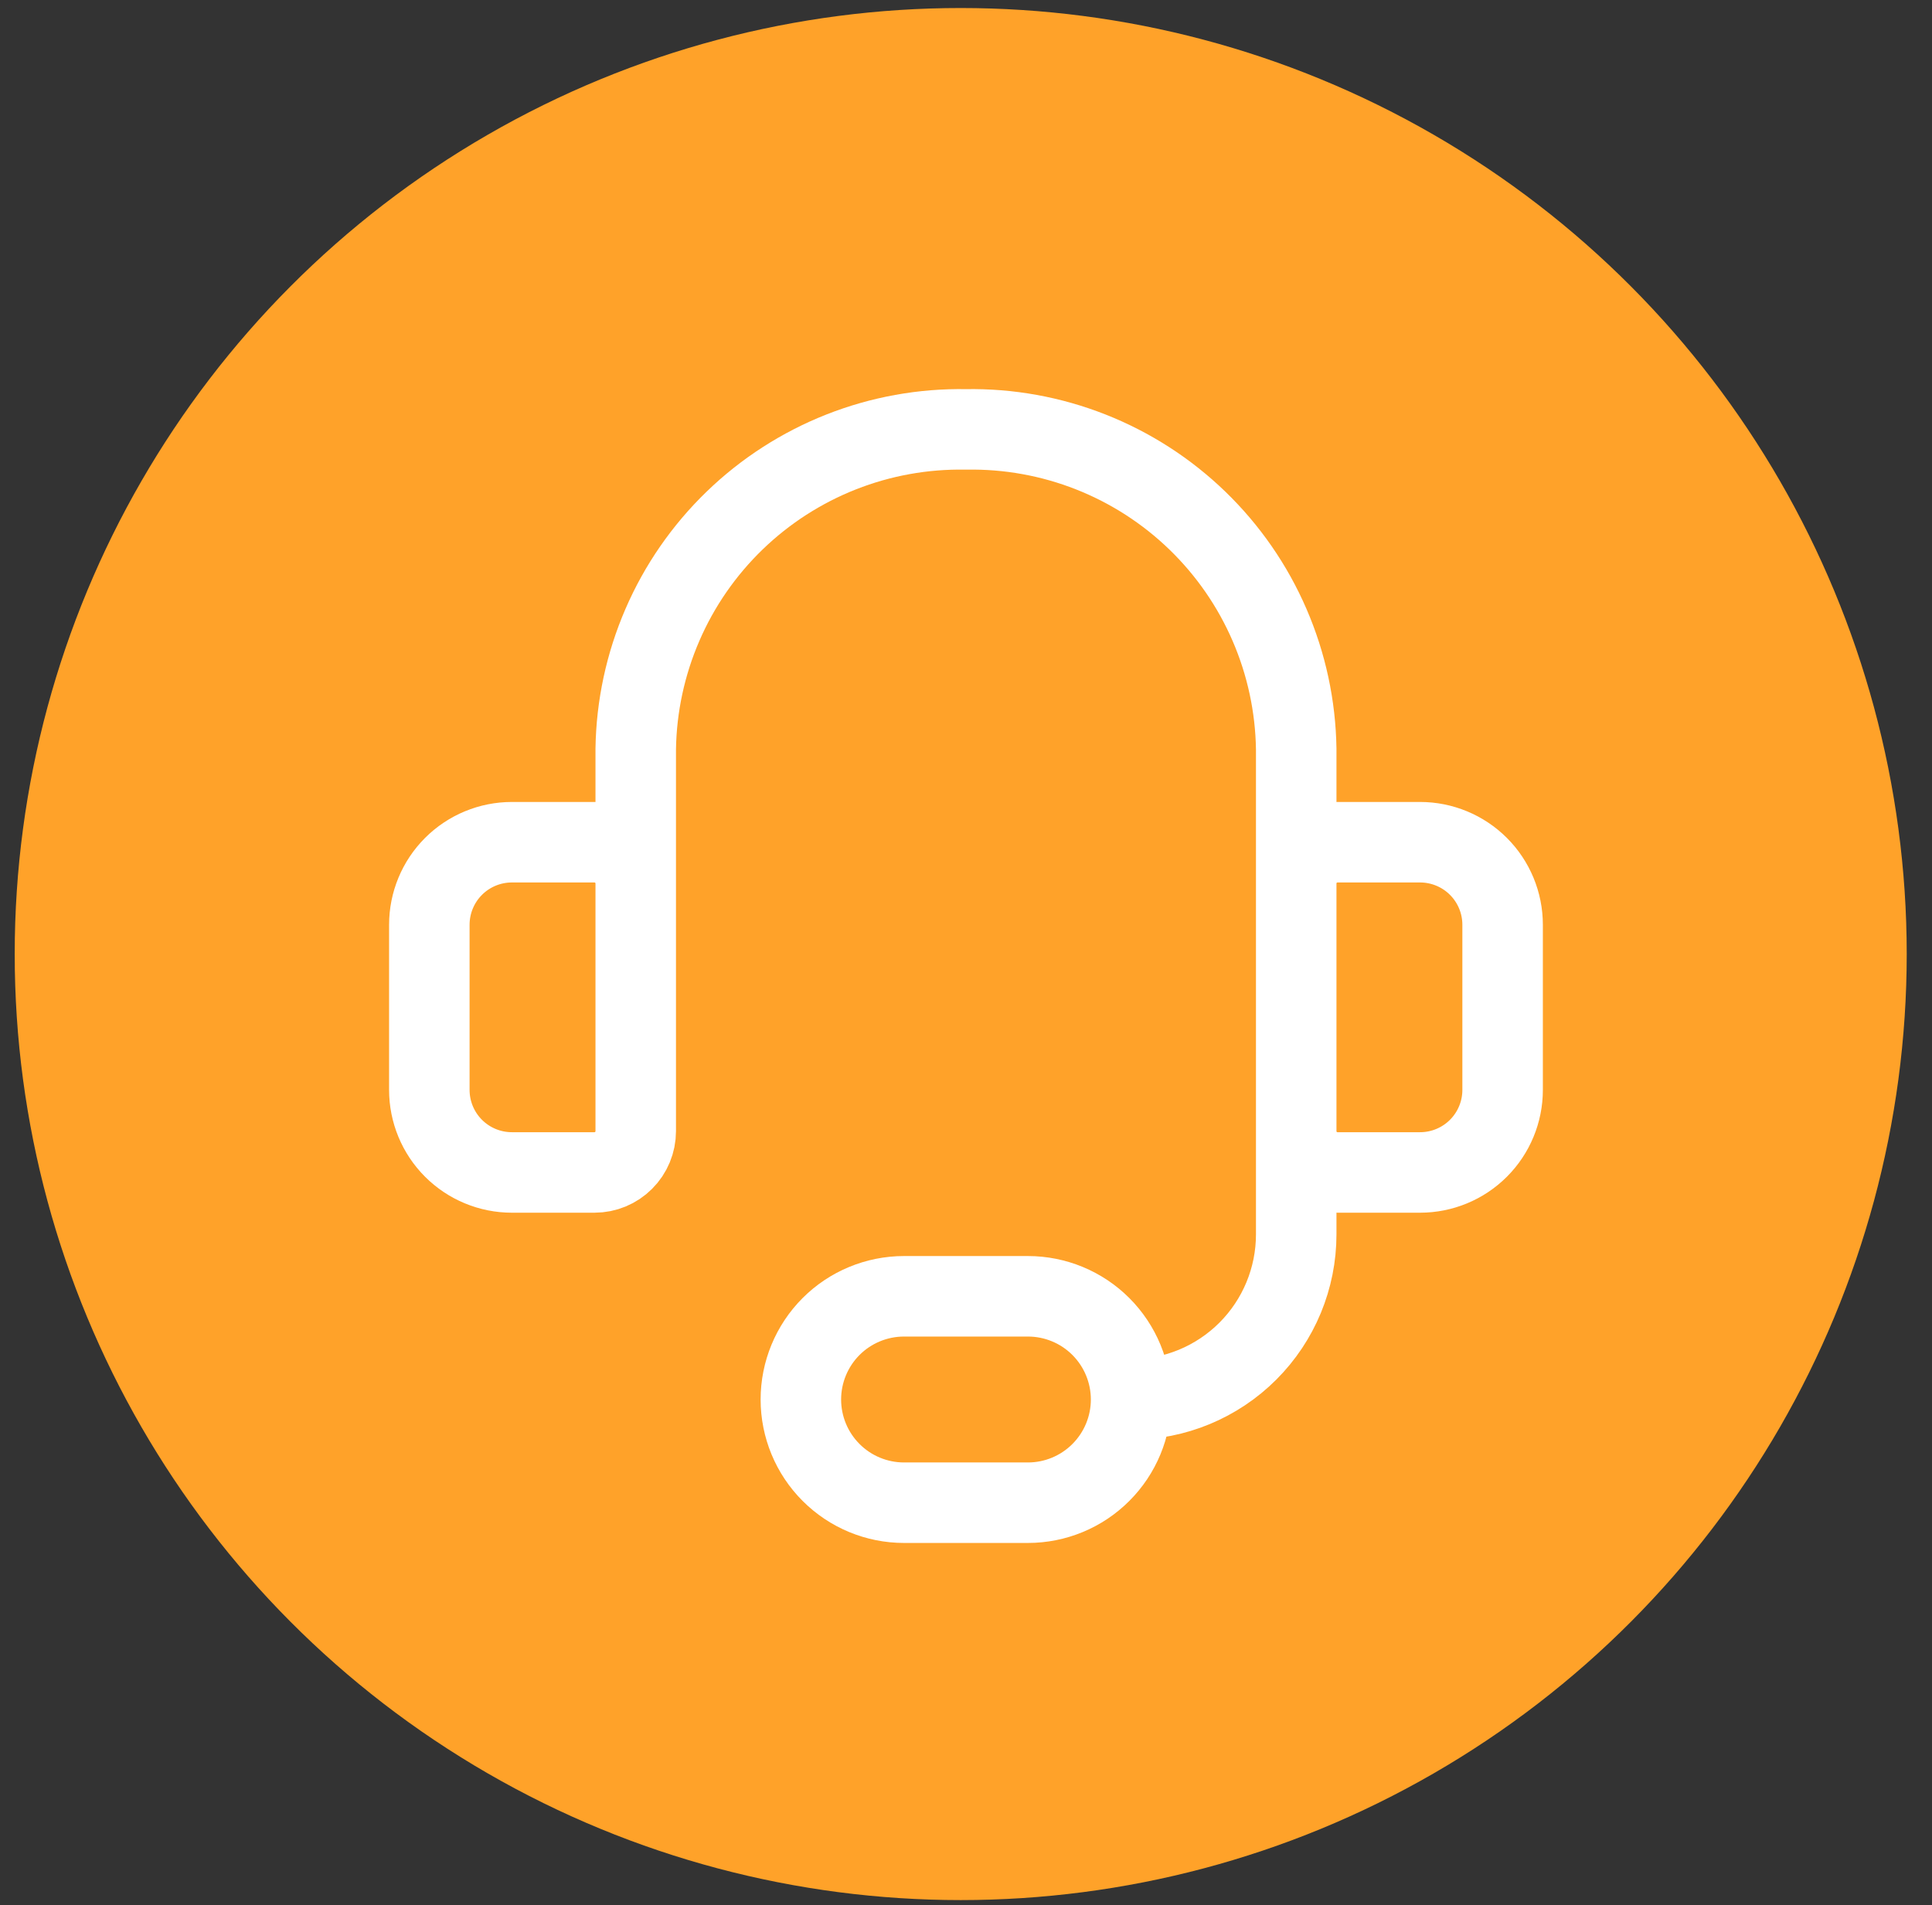
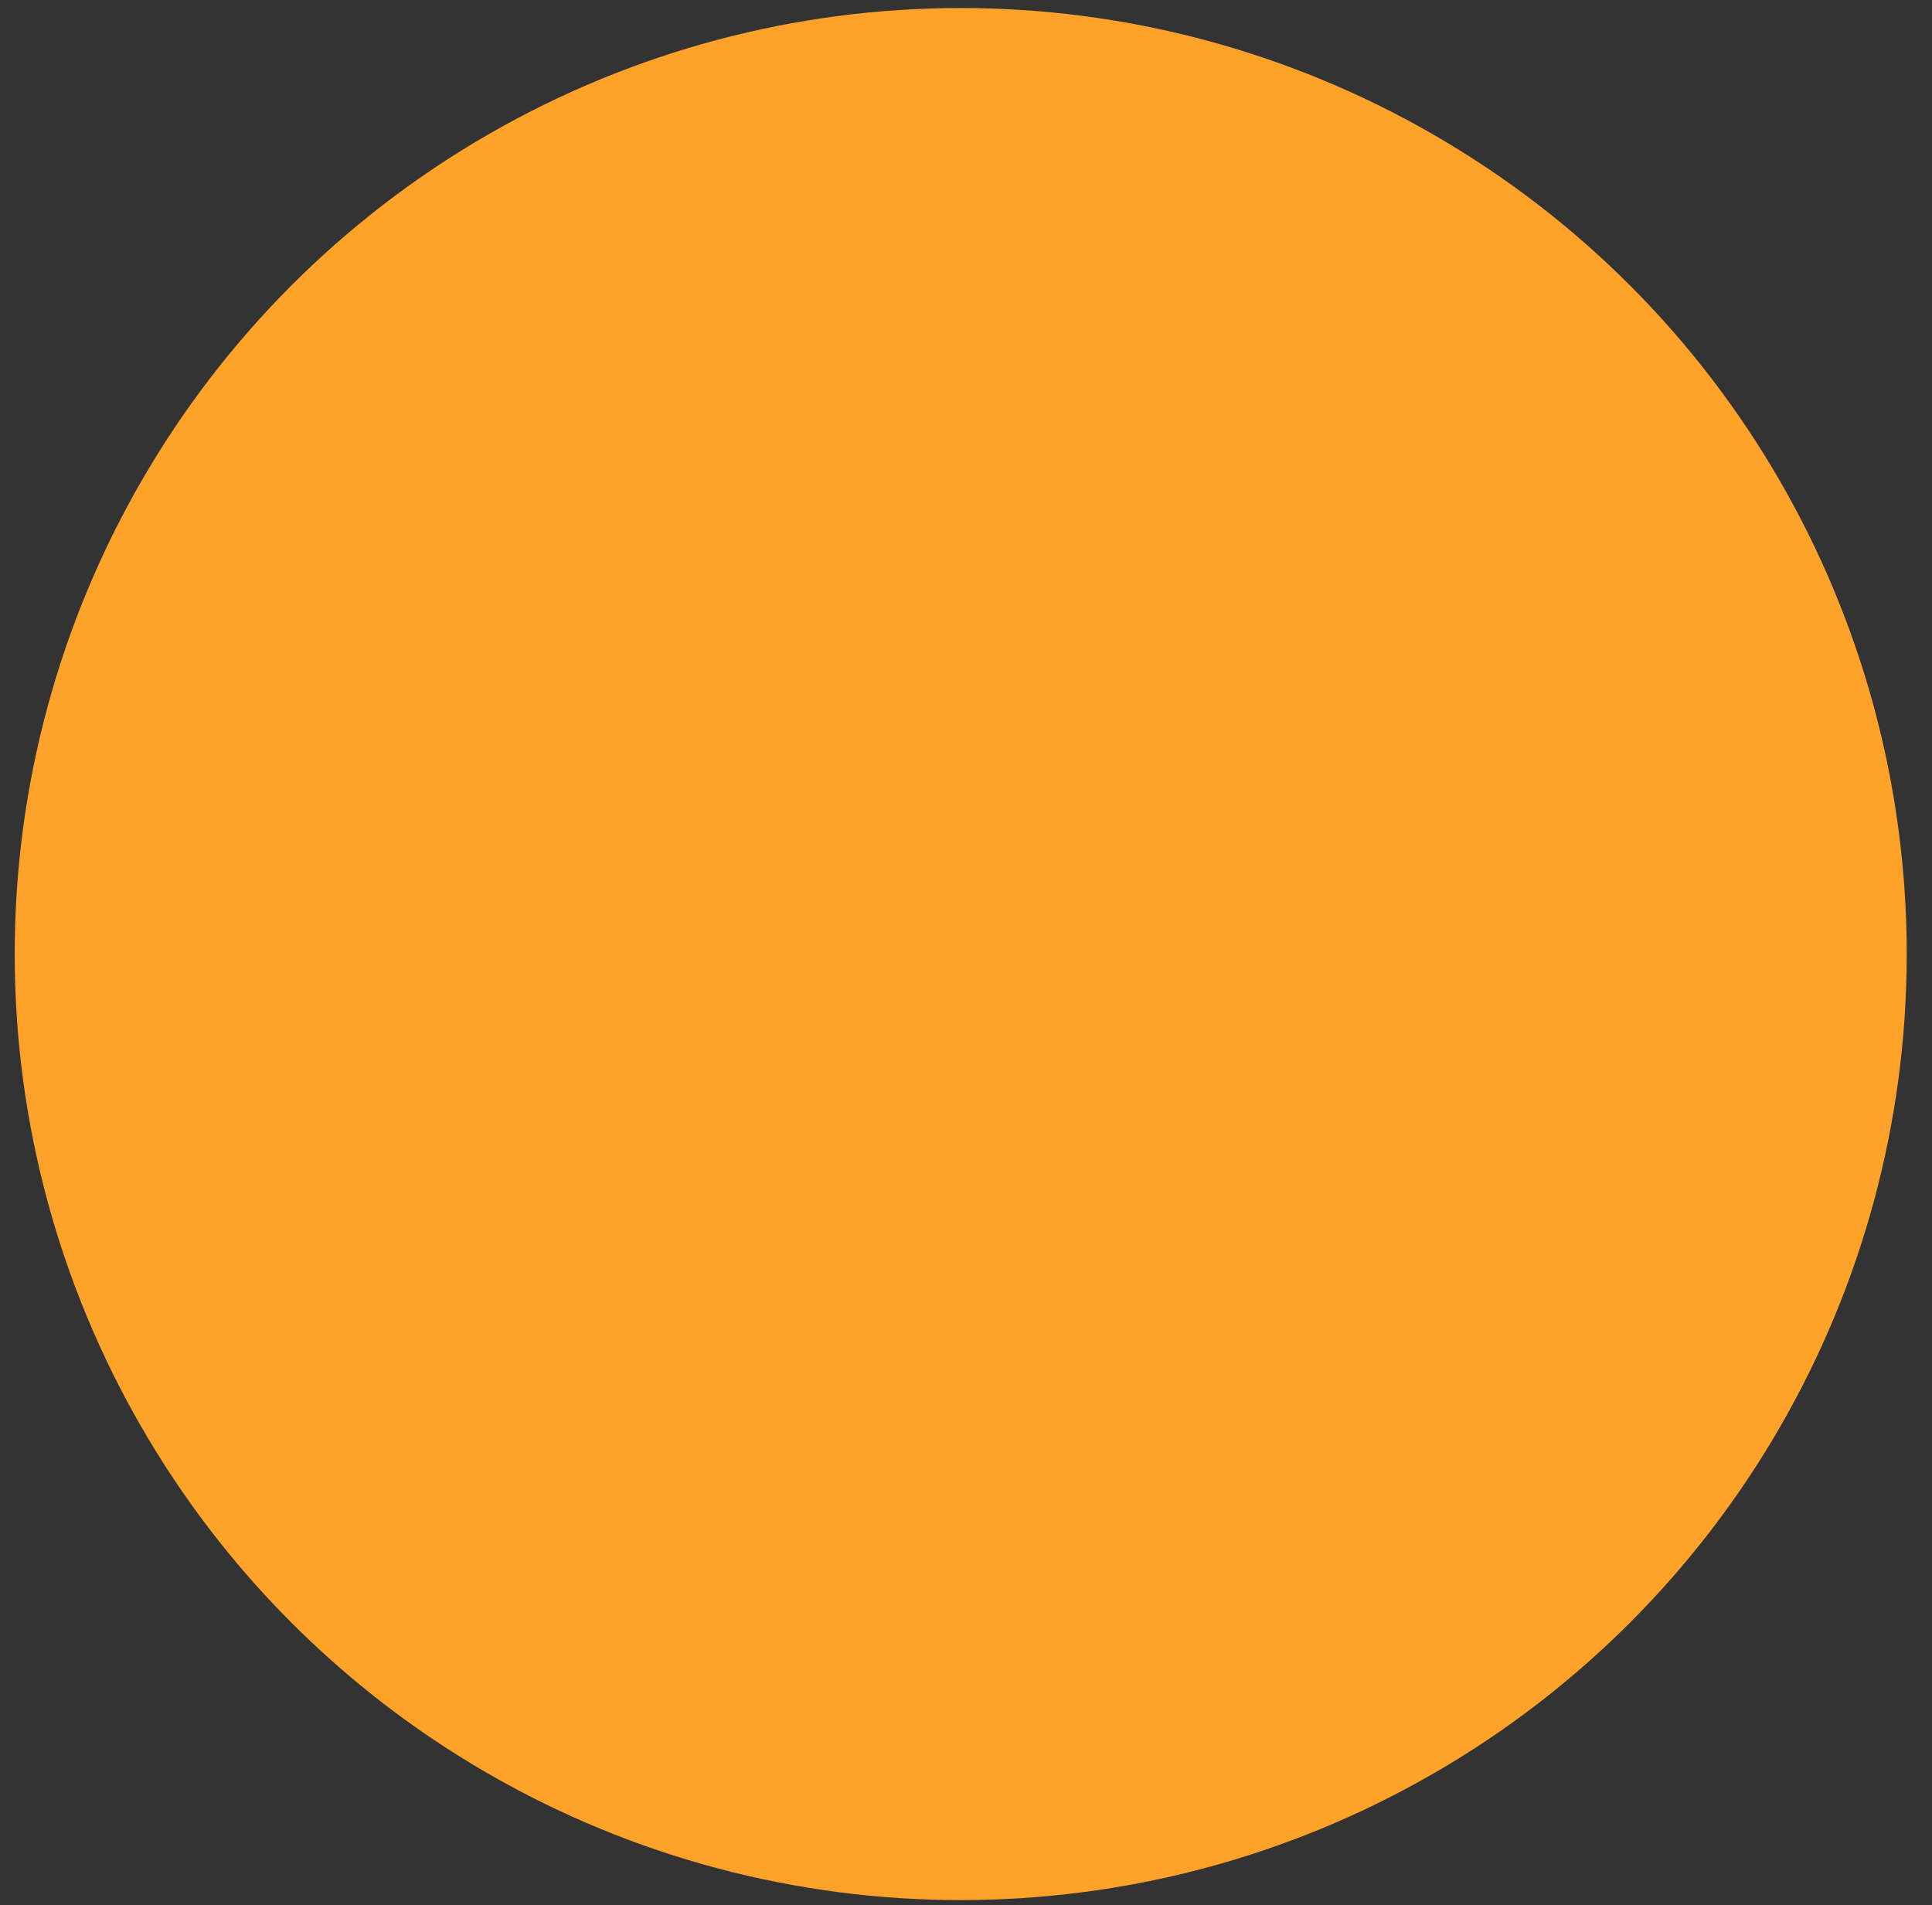
<svg xmlns="http://www.w3.org/2000/svg" width="72" height="71" viewBox="0 0 72 71" fill="none">
  <rect x="0" y="0" width="72" height="71" fill="#333333" stroke="none" />
  <circle cx="35.803" cy="35.554" r="35.255" fill="#FFA229" />
-   <path d="M23.692 36.001V27.909C23.716 26.319 24.054 24.748 24.686 23.288C25.317 21.828 26.231 20.508 27.375 19.401C28.518 18.295 29.868 17.426 31.348 16.842C32.828 16.259 34.408 15.973 35.999 16.002C37.59 15.973 39.17 16.259 40.65 16.842C42.13 17.426 43.48 18.295 44.623 19.401C45.767 20.508 46.681 21.828 47.312 23.288C47.944 24.748 48.282 26.319 48.306 27.909V36.001M42.153 52.154C43.785 52.154 45.35 51.506 46.504 50.352C47.658 49.198 48.306 47.633 48.306 46.001V39.078M42.153 52.154C42.153 53.174 41.747 54.152 41.026 54.873C40.305 55.595 39.327 56 38.307 56H33.691C32.671 56 31.693 55.595 30.972 54.873C30.251 54.152 29.846 53.174 29.846 52.154C29.846 51.134 30.251 50.156 30.972 49.434C31.693 48.713 32.671 48.308 33.691 48.308H38.307C39.327 48.308 40.305 48.713 41.026 49.434C41.747 50.156 42.153 51.134 42.153 52.154ZM19.077 31.386H22.154C22.562 31.386 22.953 31.548 23.241 31.836C23.53 32.125 23.692 32.516 23.692 32.924V42.154C23.692 42.562 23.53 42.954 23.241 43.242C22.953 43.531 22.562 43.693 22.154 43.693H19.077C18.261 43.693 17.478 43.369 16.901 42.792C16.324 42.215 16 41.432 16 40.616V34.463C16 33.647 16.324 32.864 16.901 32.287C17.478 31.71 18.261 31.386 19.077 31.386ZM52.921 43.693H49.844C49.437 43.693 49.045 43.531 48.757 43.242C48.468 42.954 48.306 42.562 48.306 42.154V32.924C48.306 32.516 48.468 32.125 48.757 31.836C49.045 31.548 49.437 31.386 49.844 31.386H52.921C53.737 31.386 54.52 31.71 55.097 32.287C55.674 32.864 55.998 33.647 55.998 34.463V40.616C55.998 41.432 55.674 42.215 55.097 42.792C54.52 43.369 53.737 43.693 52.921 43.693Z" stroke="white" stroke-width="3" stroke-linecap="round" stroke-linejoin="round" />
</svg>